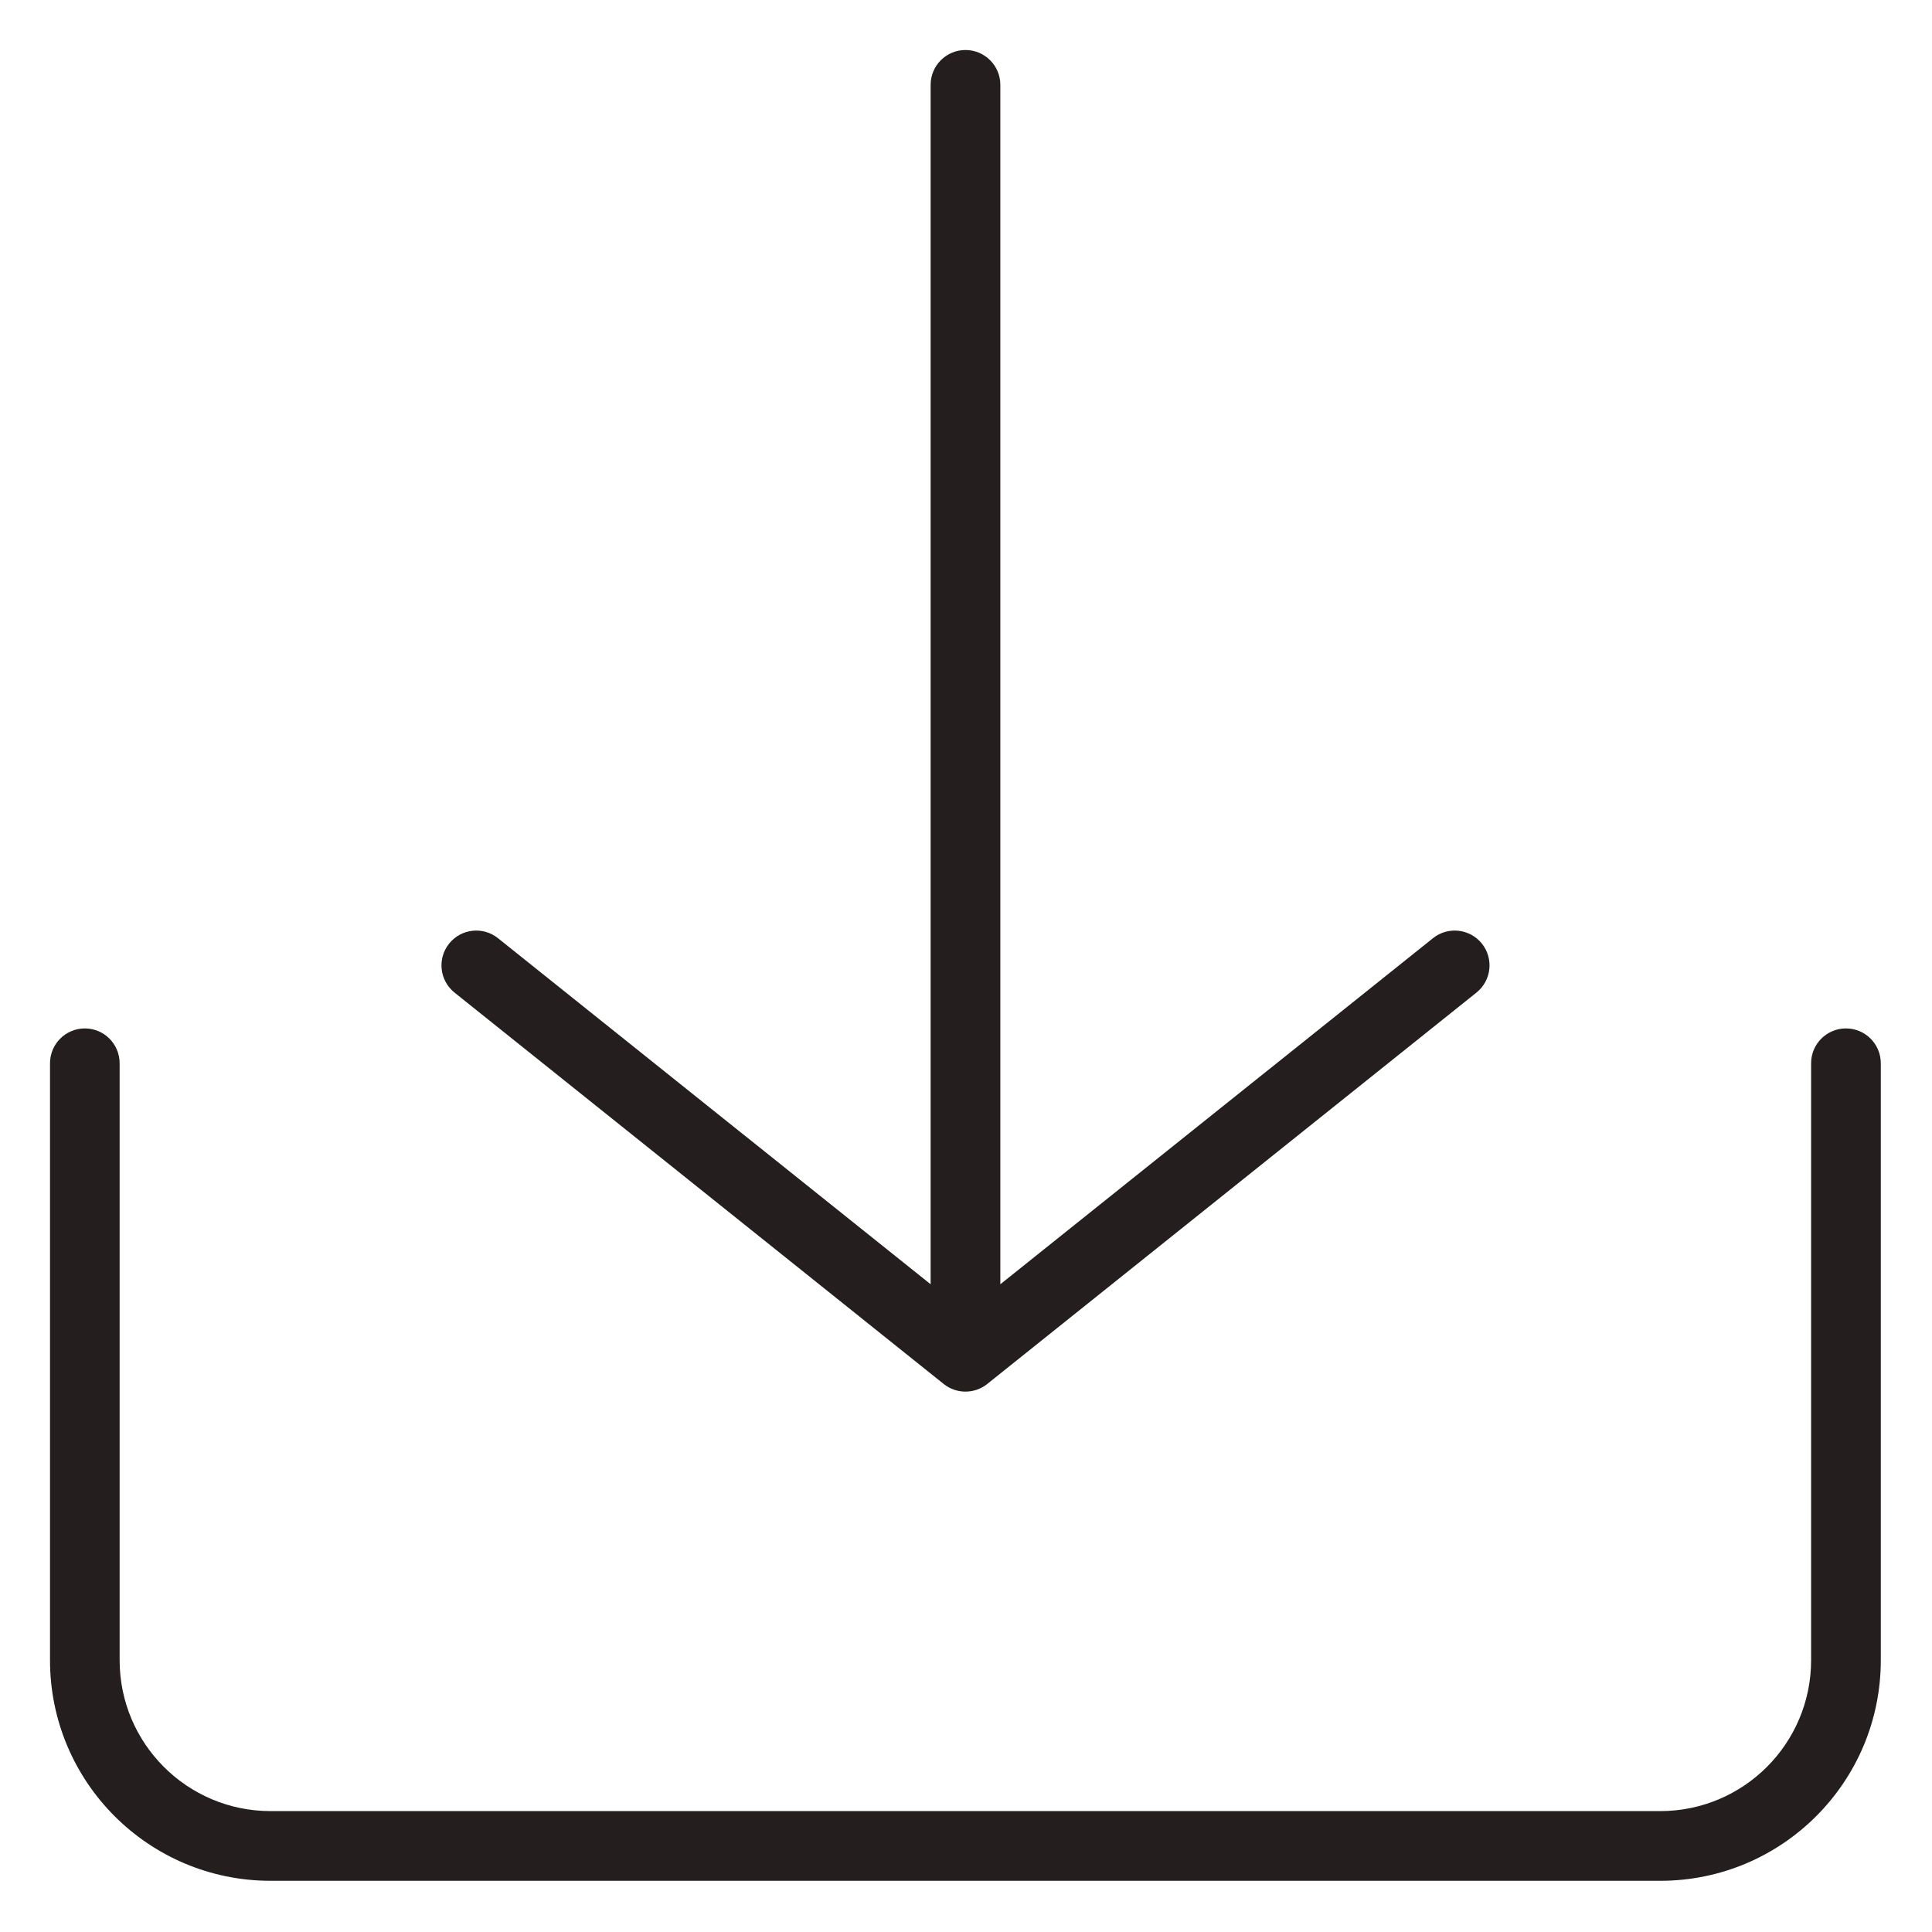
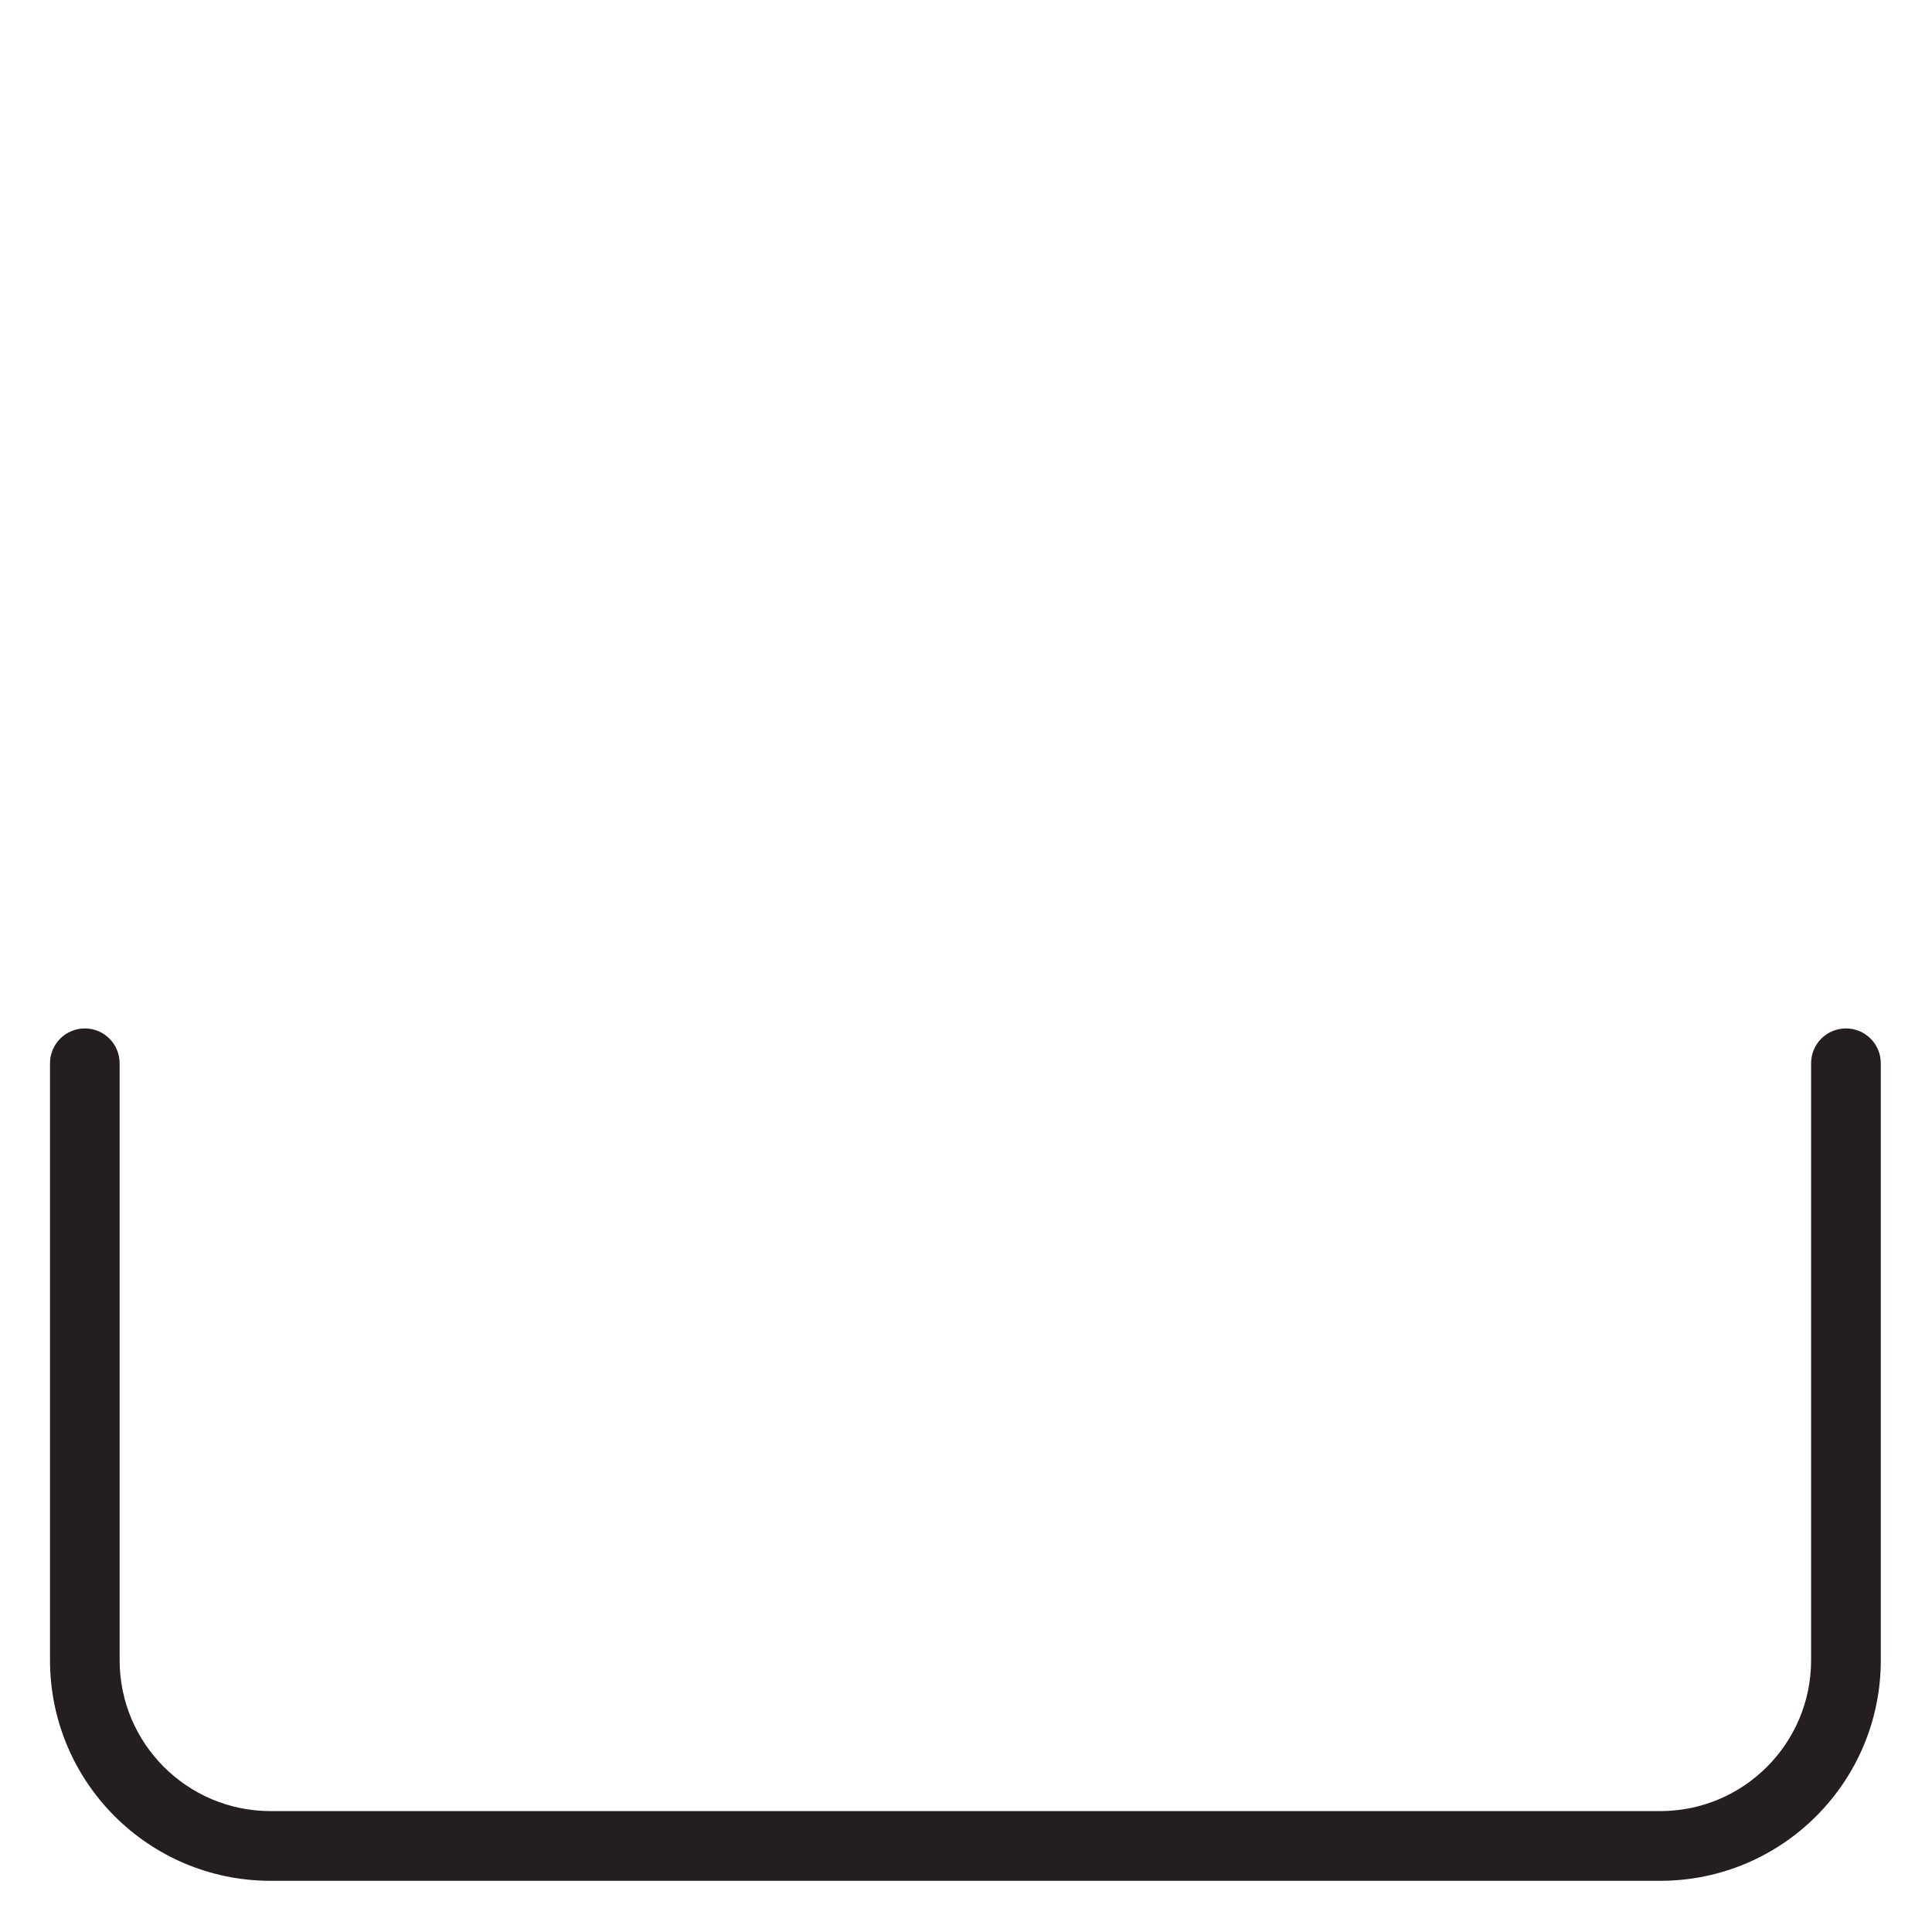
<svg xmlns="http://www.w3.org/2000/svg" width="26" height="26" viewBox="0 0 26 26" fill="none">
  <path fill-rule="evenodd" clip-rule="evenodd" d="M1.142 13.84C1.4 13.84 1.61 14.05 1.61 14.309V22.342C1.61 23.464 2.52 24.373 3.642 24.373H22.342C23.464 24.373 24.373 23.464 24.373 22.342V14.309C24.373 14.05 24.583 13.84 24.842 13.84C25.101 13.84 25.311 14.05 25.311 14.309V22.342C25.311 23.982 23.982 25.311 22.342 25.311H3.642C2.002 25.311 0.673 23.982 0.673 22.342V14.309C0.673 14.05 0.883 13.84 1.142 13.84Z" fill="#251E1E" />
-   <path fill-rule="evenodd" clip-rule="evenodd" d="M13.286 18.625C13.115 18.762 12.871 18.762 12.7 18.625L6.117 13.358C5.915 13.196 5.882 12.901 6.044 12.699C6.205 12.497 6.5 12.464 6.702 12.626L12.524 17.283V1.141C12.524 0.883 12.734 0.673 12.993 0.673C13.252 0.673 13.462 0.883 13.462 1.141V17.283L19.284 12.626C19.486 12.464 19.781 12.497 19.943 12.699C20.104 12.901 20.072 13.196 19.869 13.358L13.286 18.625Z" fill="#251E1E" />
</svg>